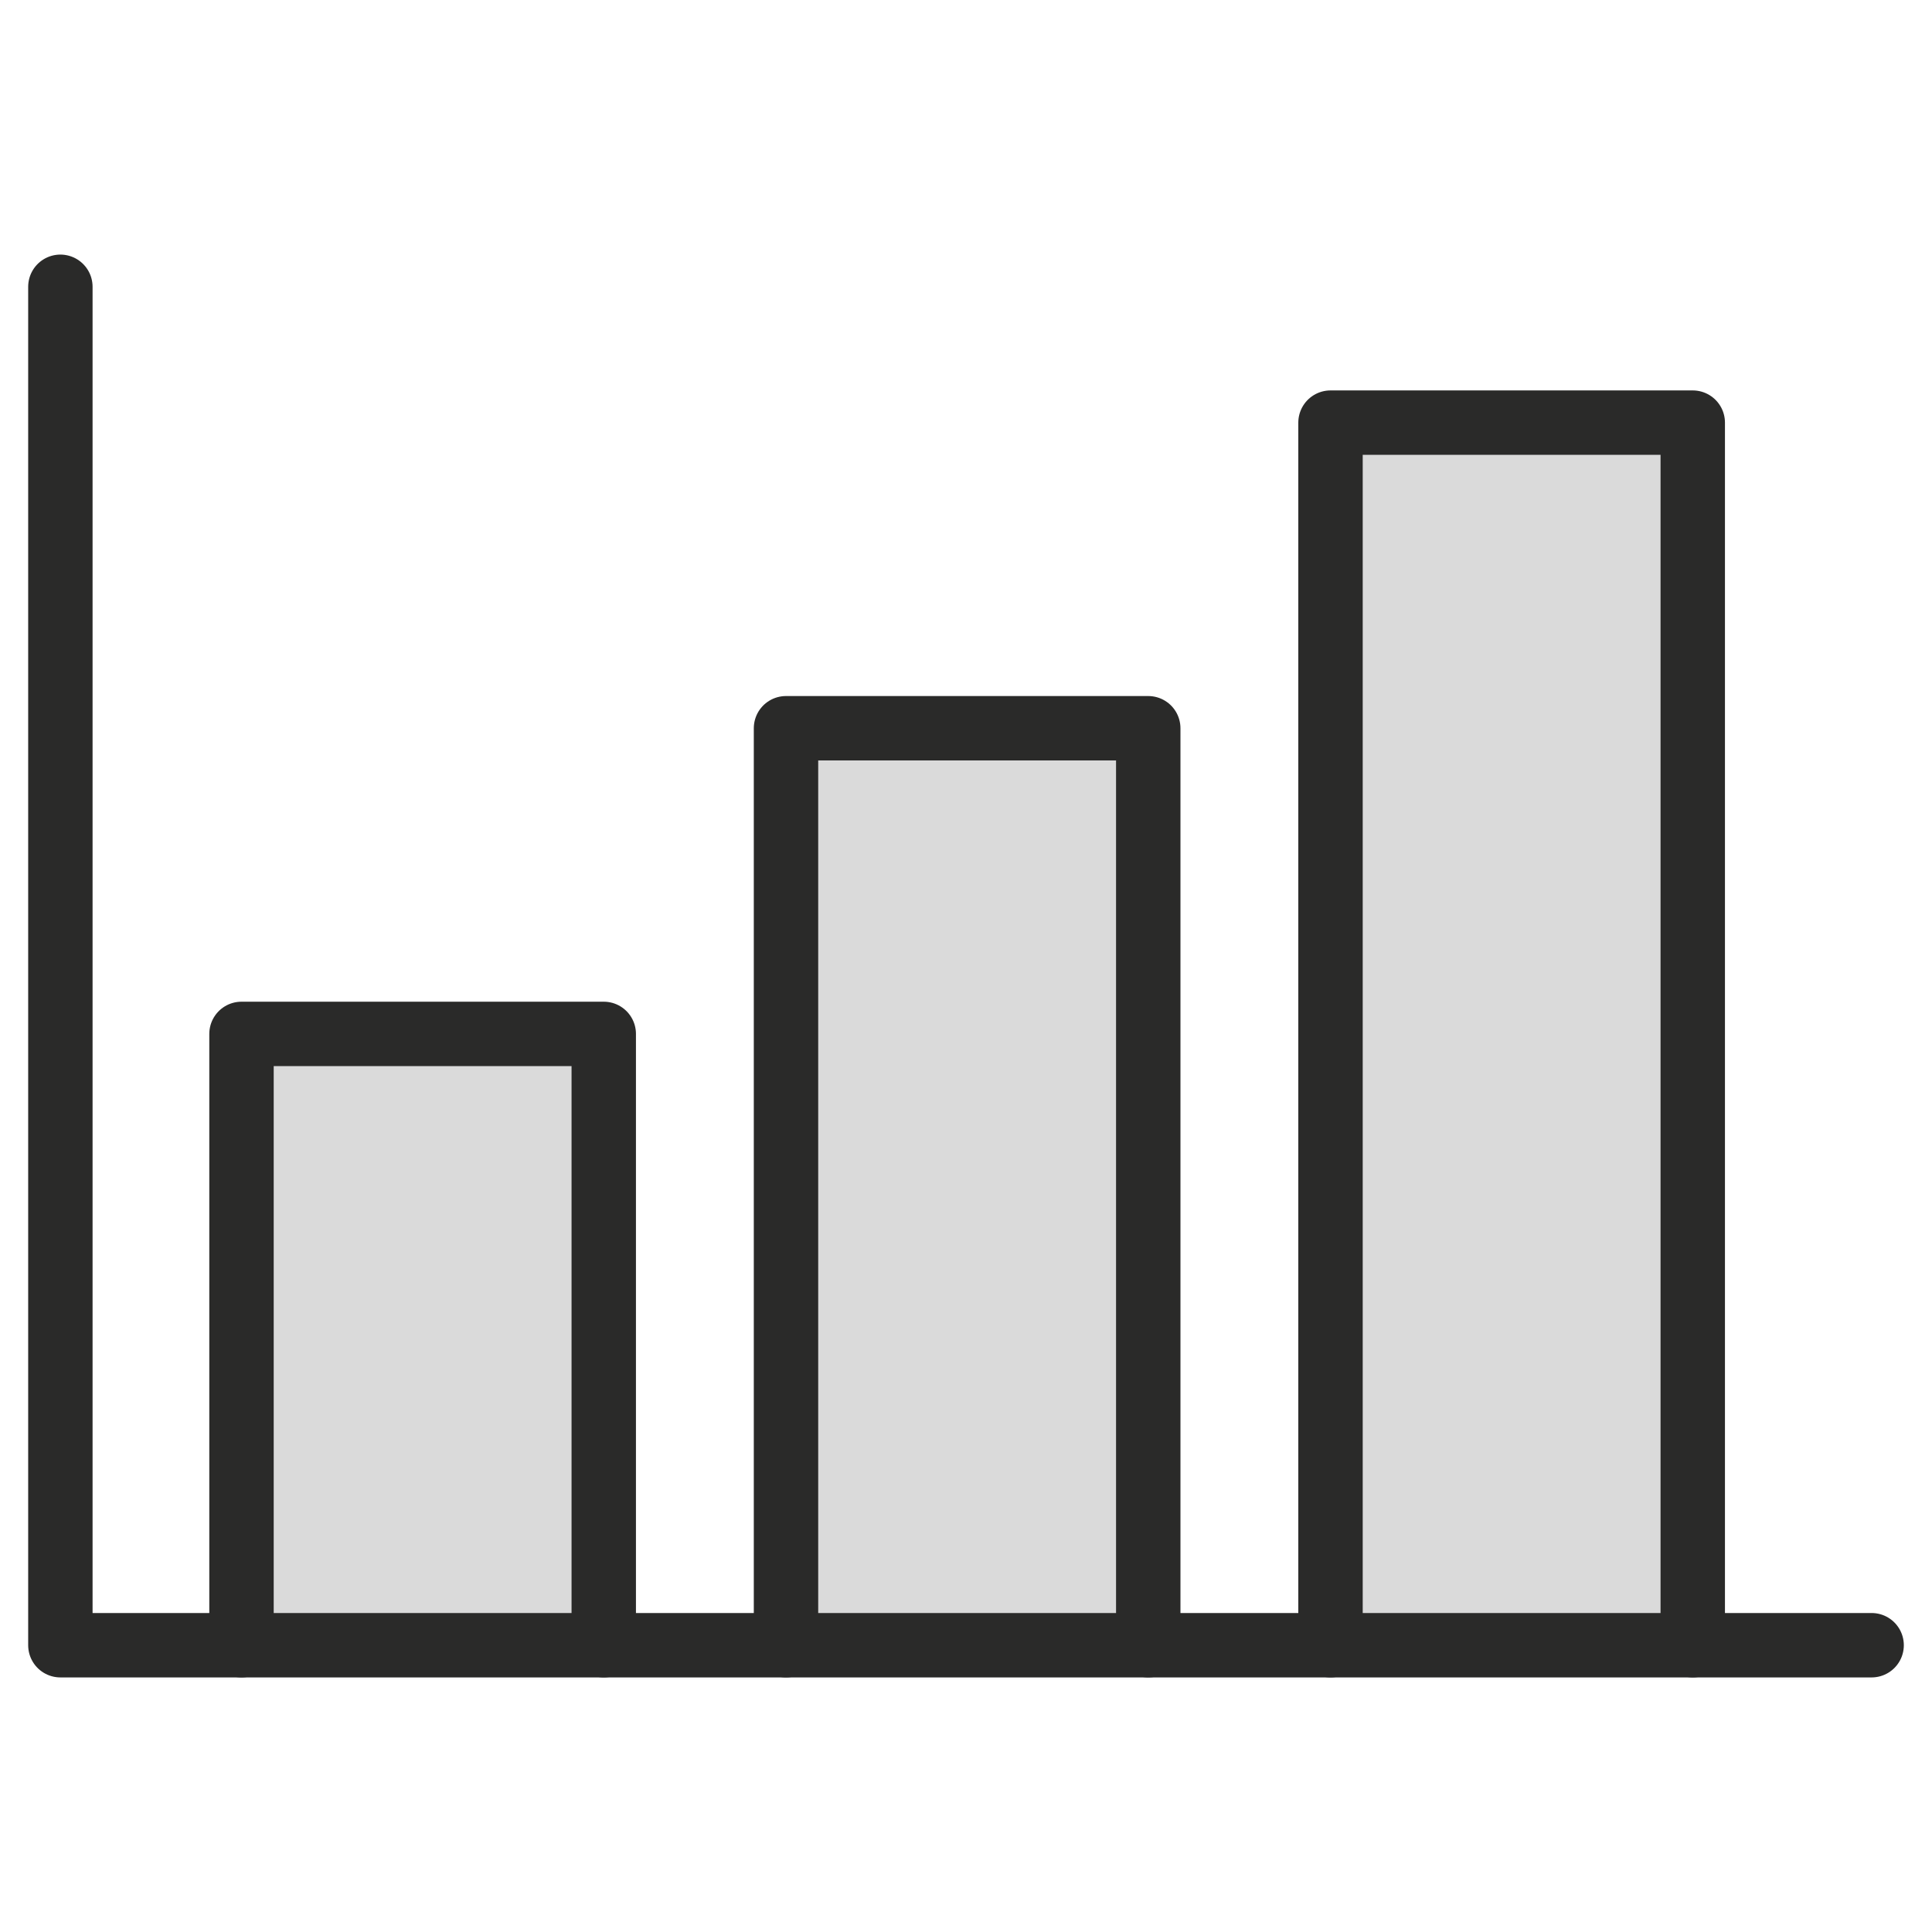
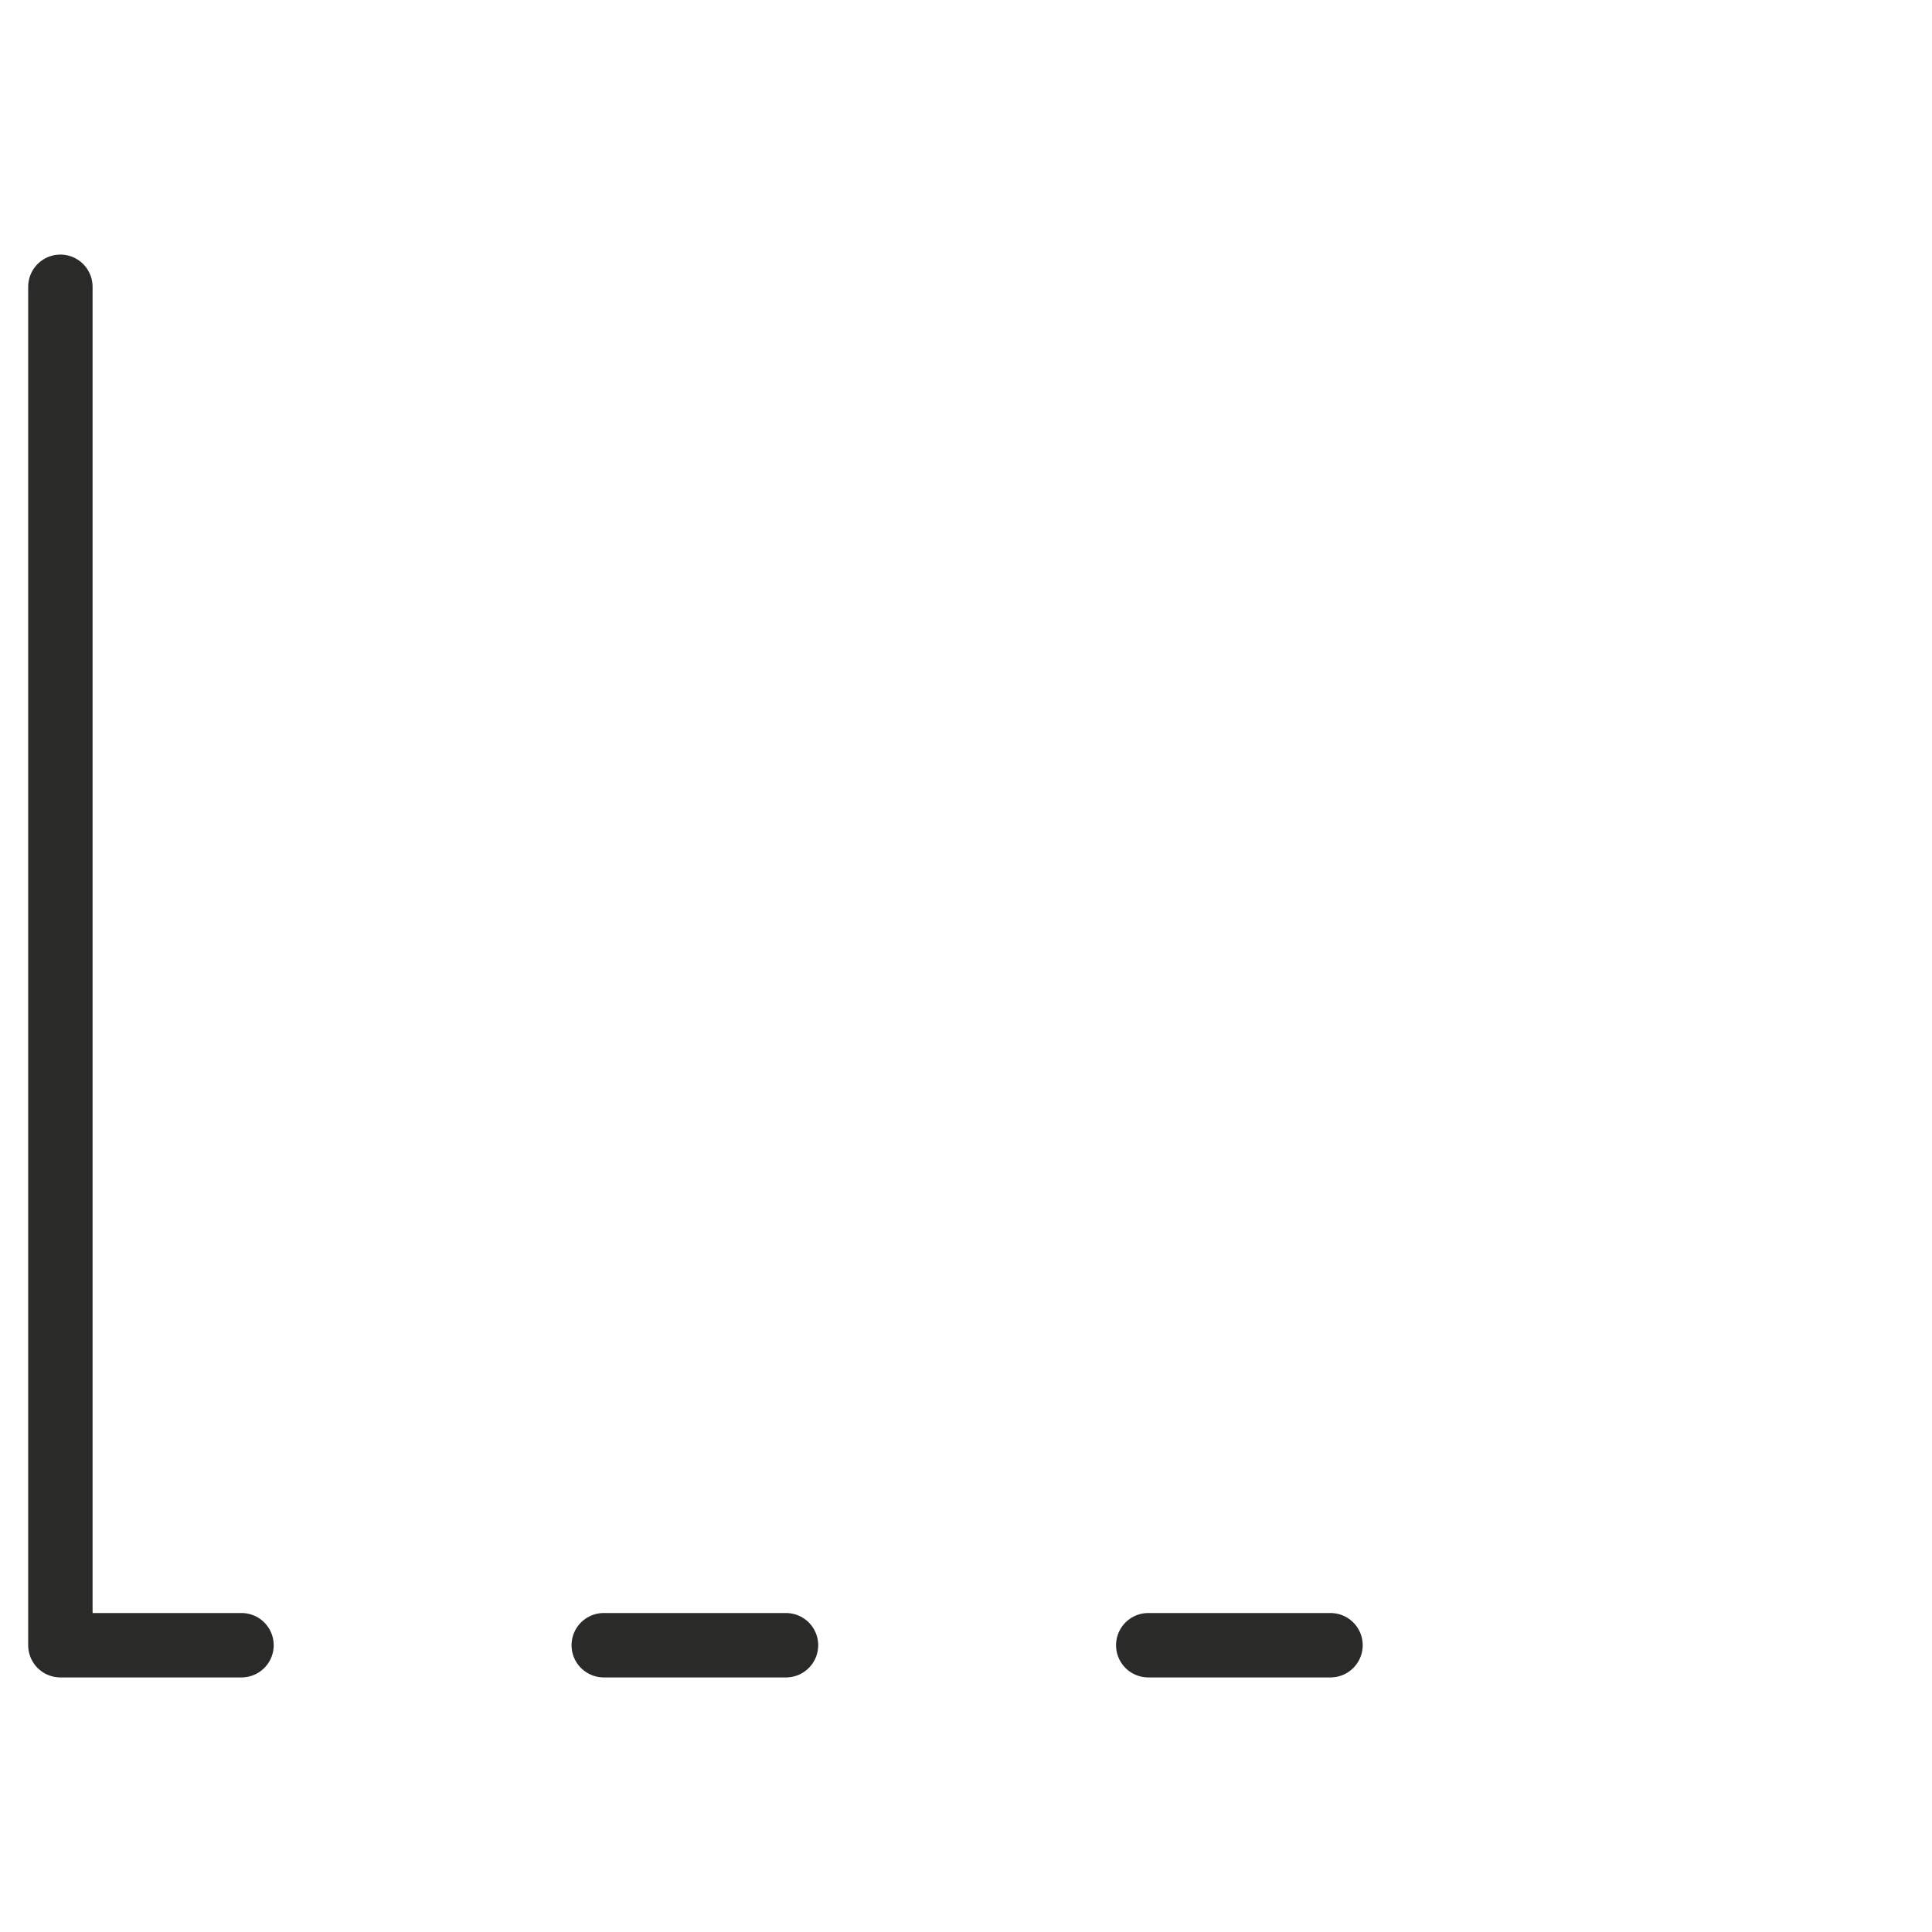
<svg xmlns="http://www.w3.org/2000/svg" id="Layer_1" viewBox="0 0 480 480">
  <defs>
    <style>.cls-1{fill:#dadada;}.cls-1,.cls-2{stroke:#2a2a29;stroke-linecap:round;stroke-linejoin:round;stroke-width:16px;}.cls-2{fill:none;}</style>
  </defs>
  <polyline class="cls-2" points="15 71.25 15 408.75 60 408.75" />
  <line class="cls-2" x1="330.56" y1="408.75" x2="285.28" y2="408.75" />
-   <line class="cls-2" x1="465" y1="408.75" x2="420.56" y2="408.75" />
  <line class="cls-2" x1="195.28" y1="408.75" x2="150" y2="408.75" />
-   <rect class="cls-1" x="60" y="256.87" width="90" height="151.88" />
-   <rect class="cls-1" x="330.56" y="105" width="90" height="303.75" />
-   <rect class="cls-1" x="195.28" y="180.93" width="90" height="227.82" />
</svg>